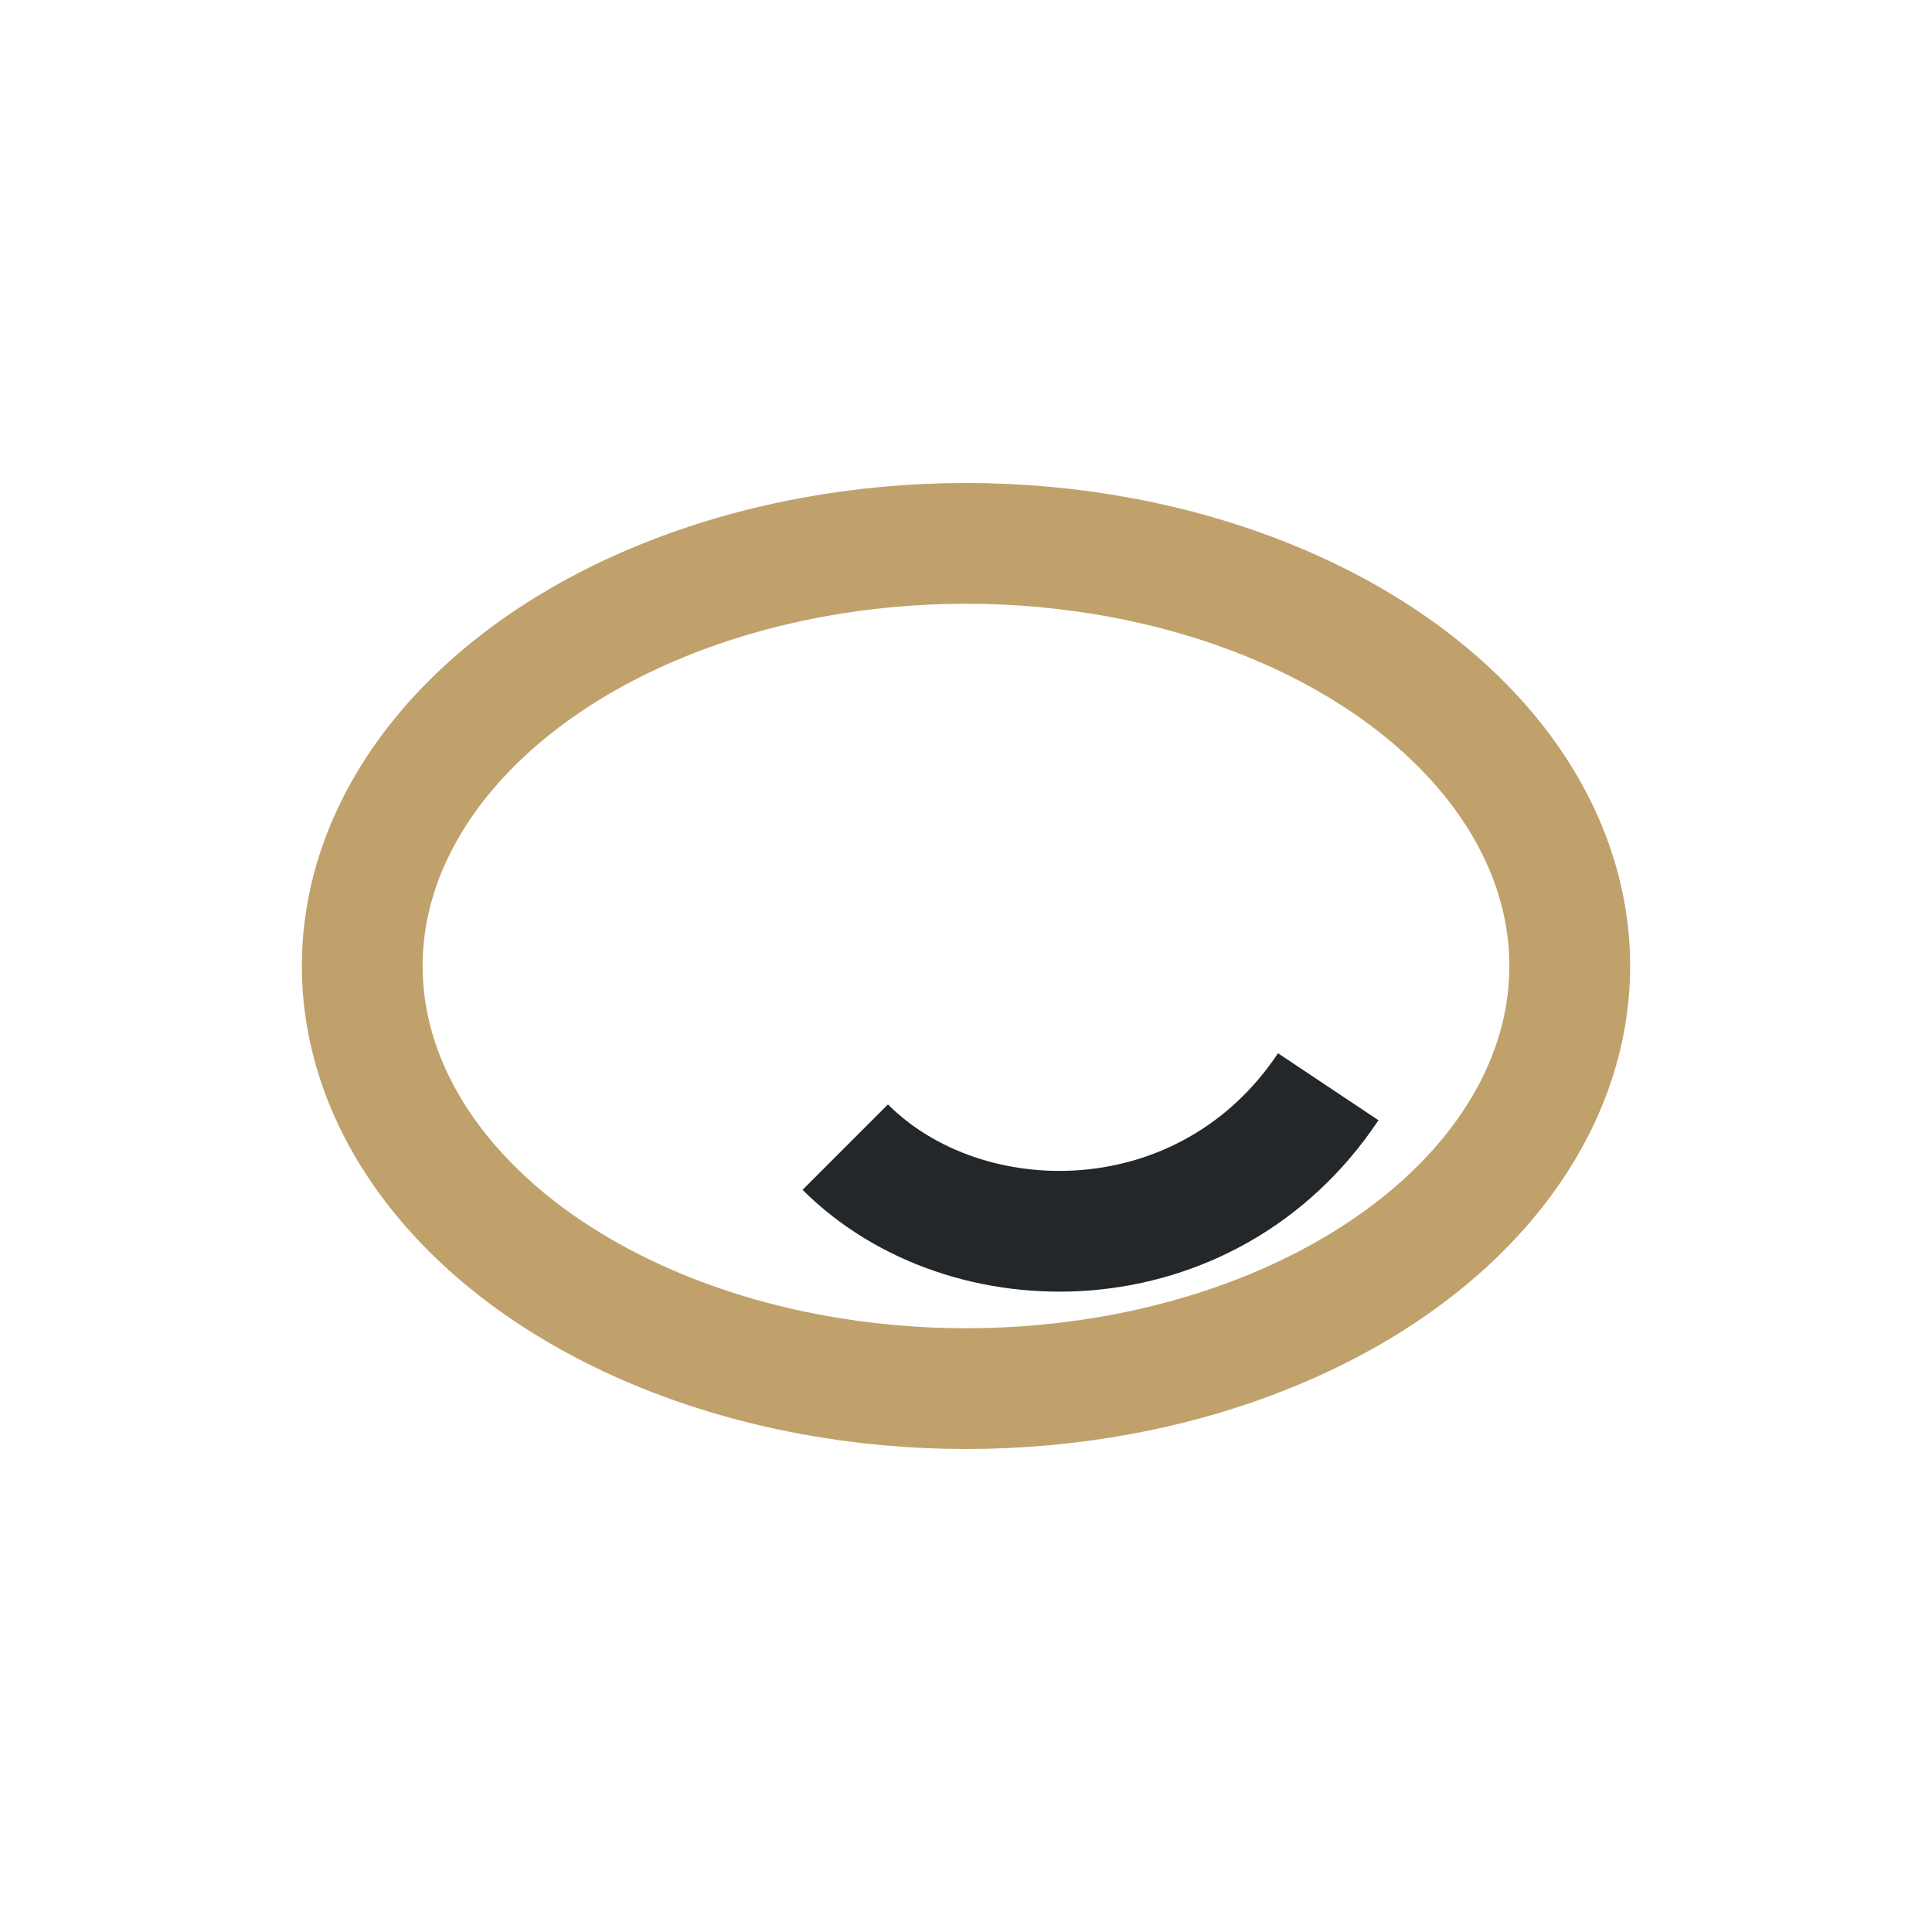
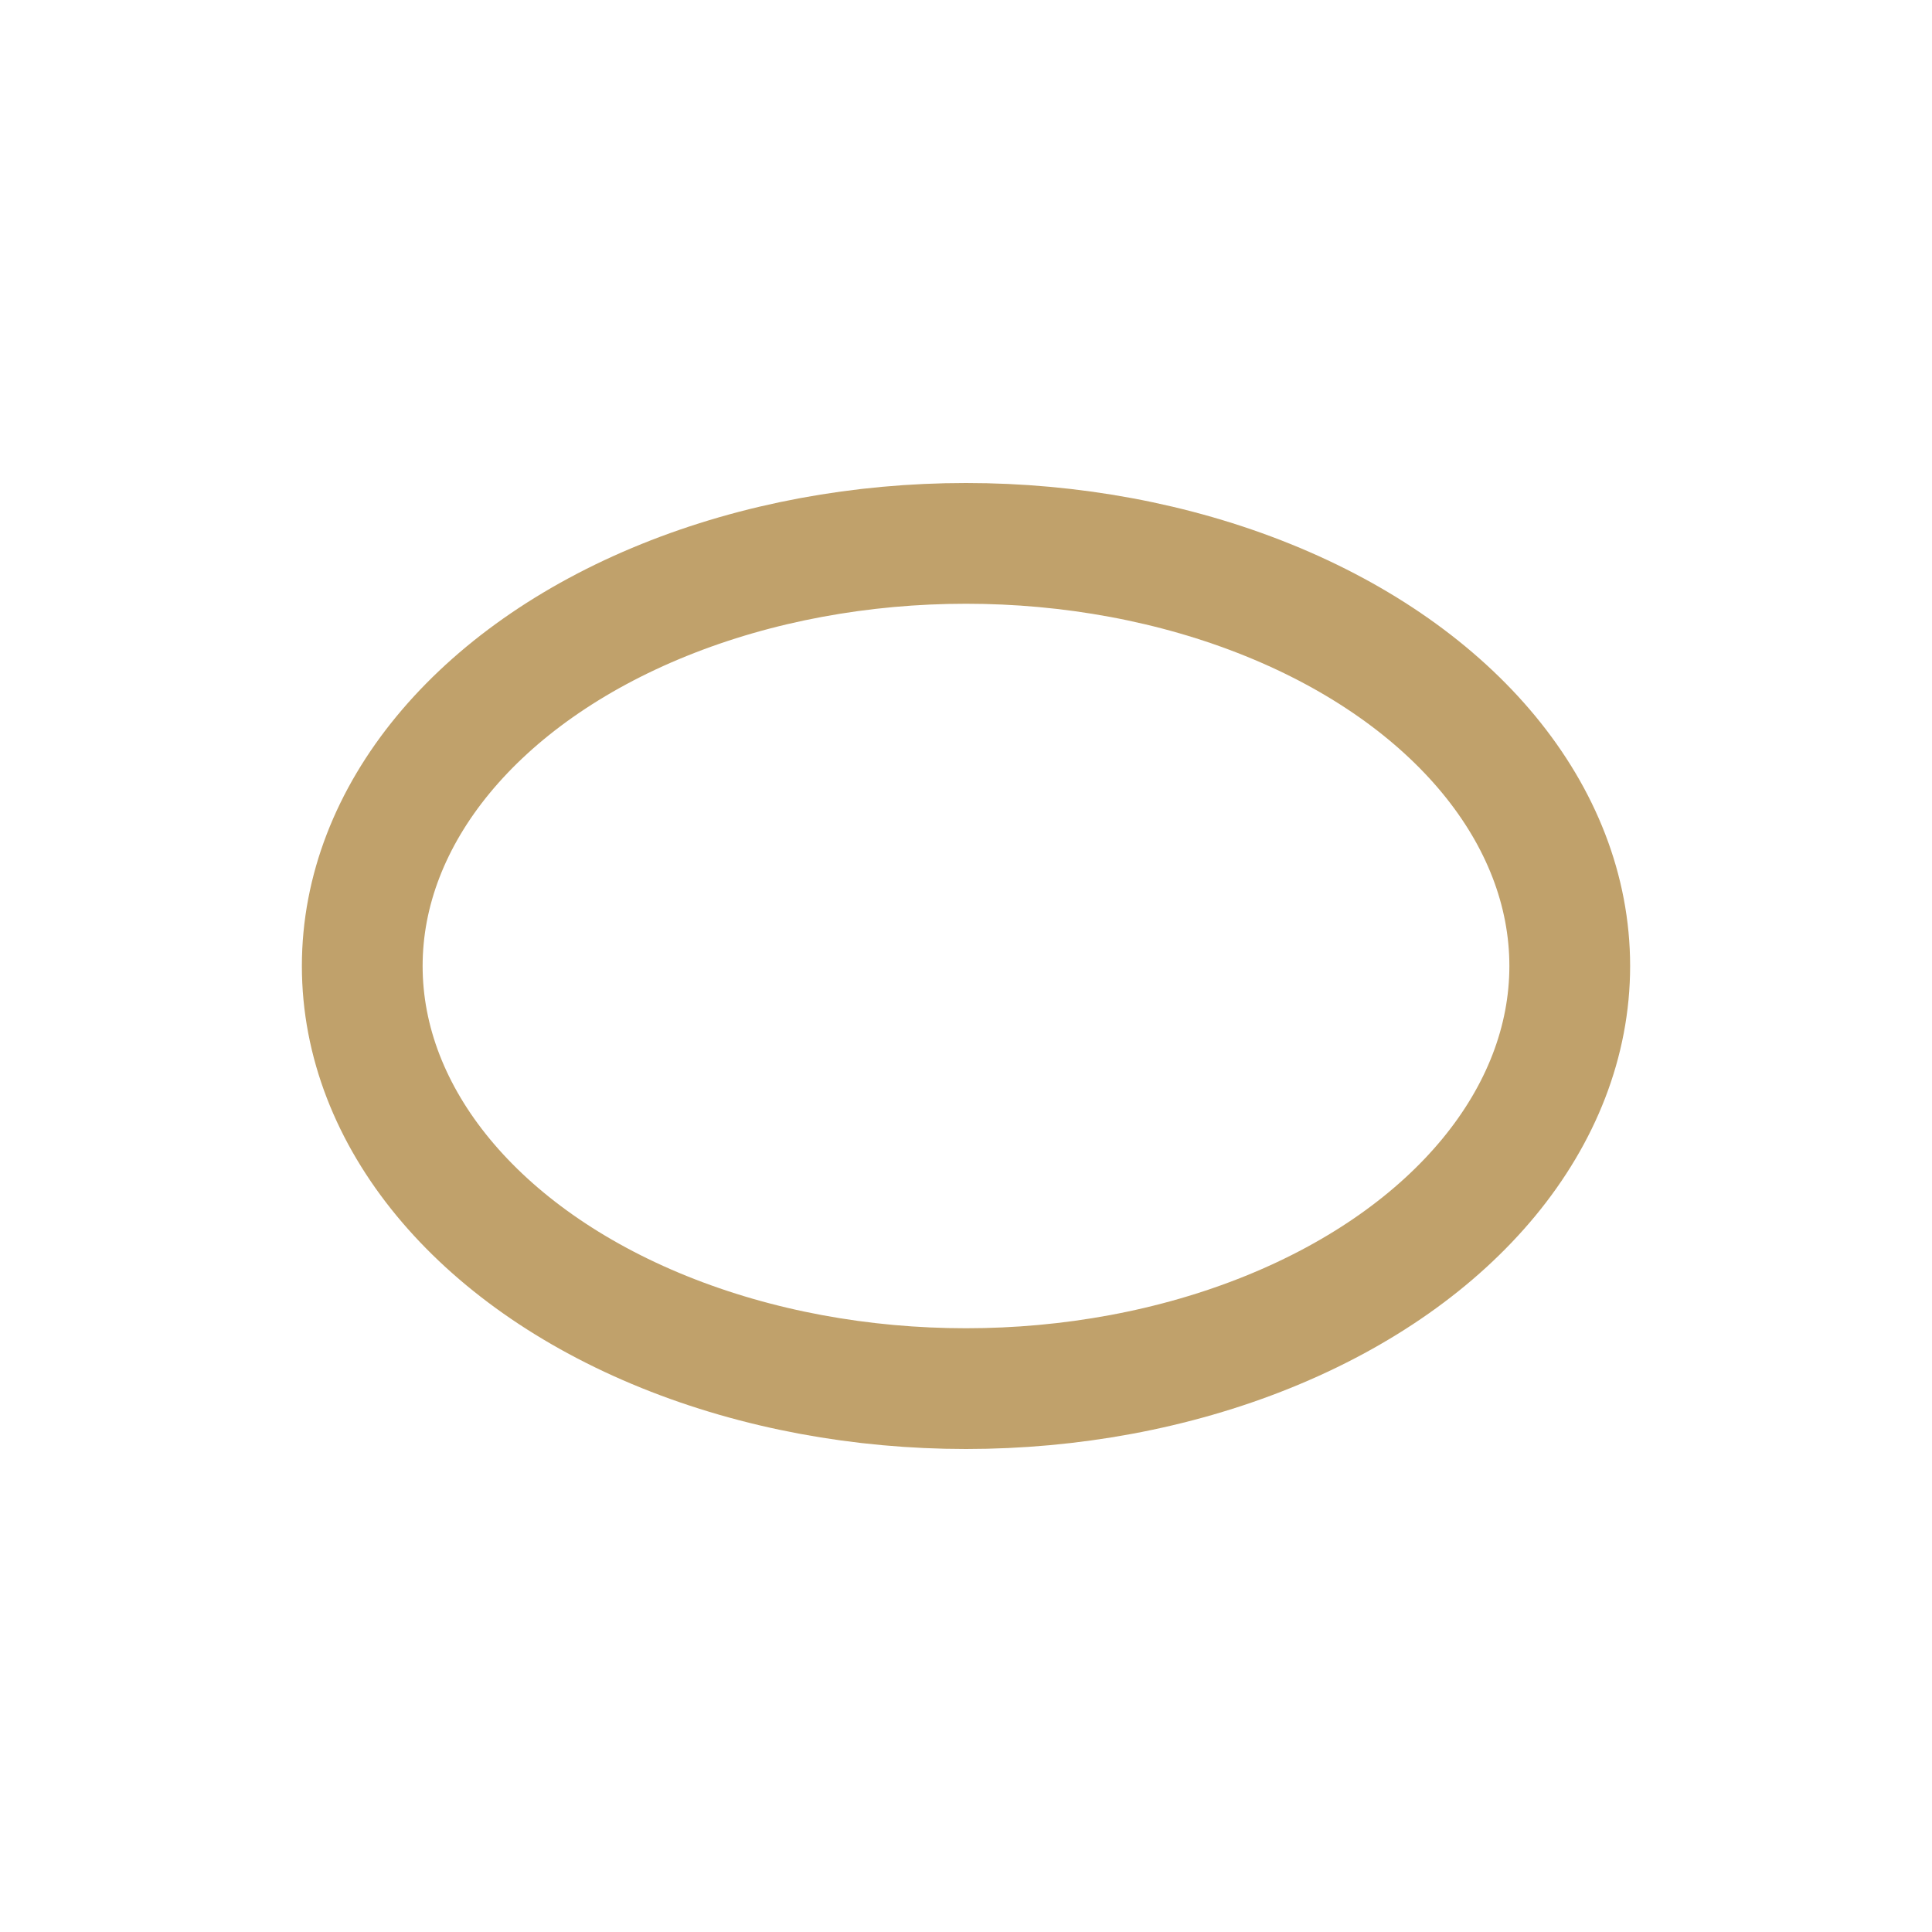
<svg xmlns="http://www.w3.org/2000/svg" width="32" height="32" viewBox="0 0 32 32">
  <ellipse cx="16" cy="16" rx="10" ry="7" fill="none" stroke="#C0A16B" stroke-width="2" />
-   <path d="M14 19c2 2 6 2 8-1" stroke="#23272A" stroke-width="2" fill="none" />
</svg>